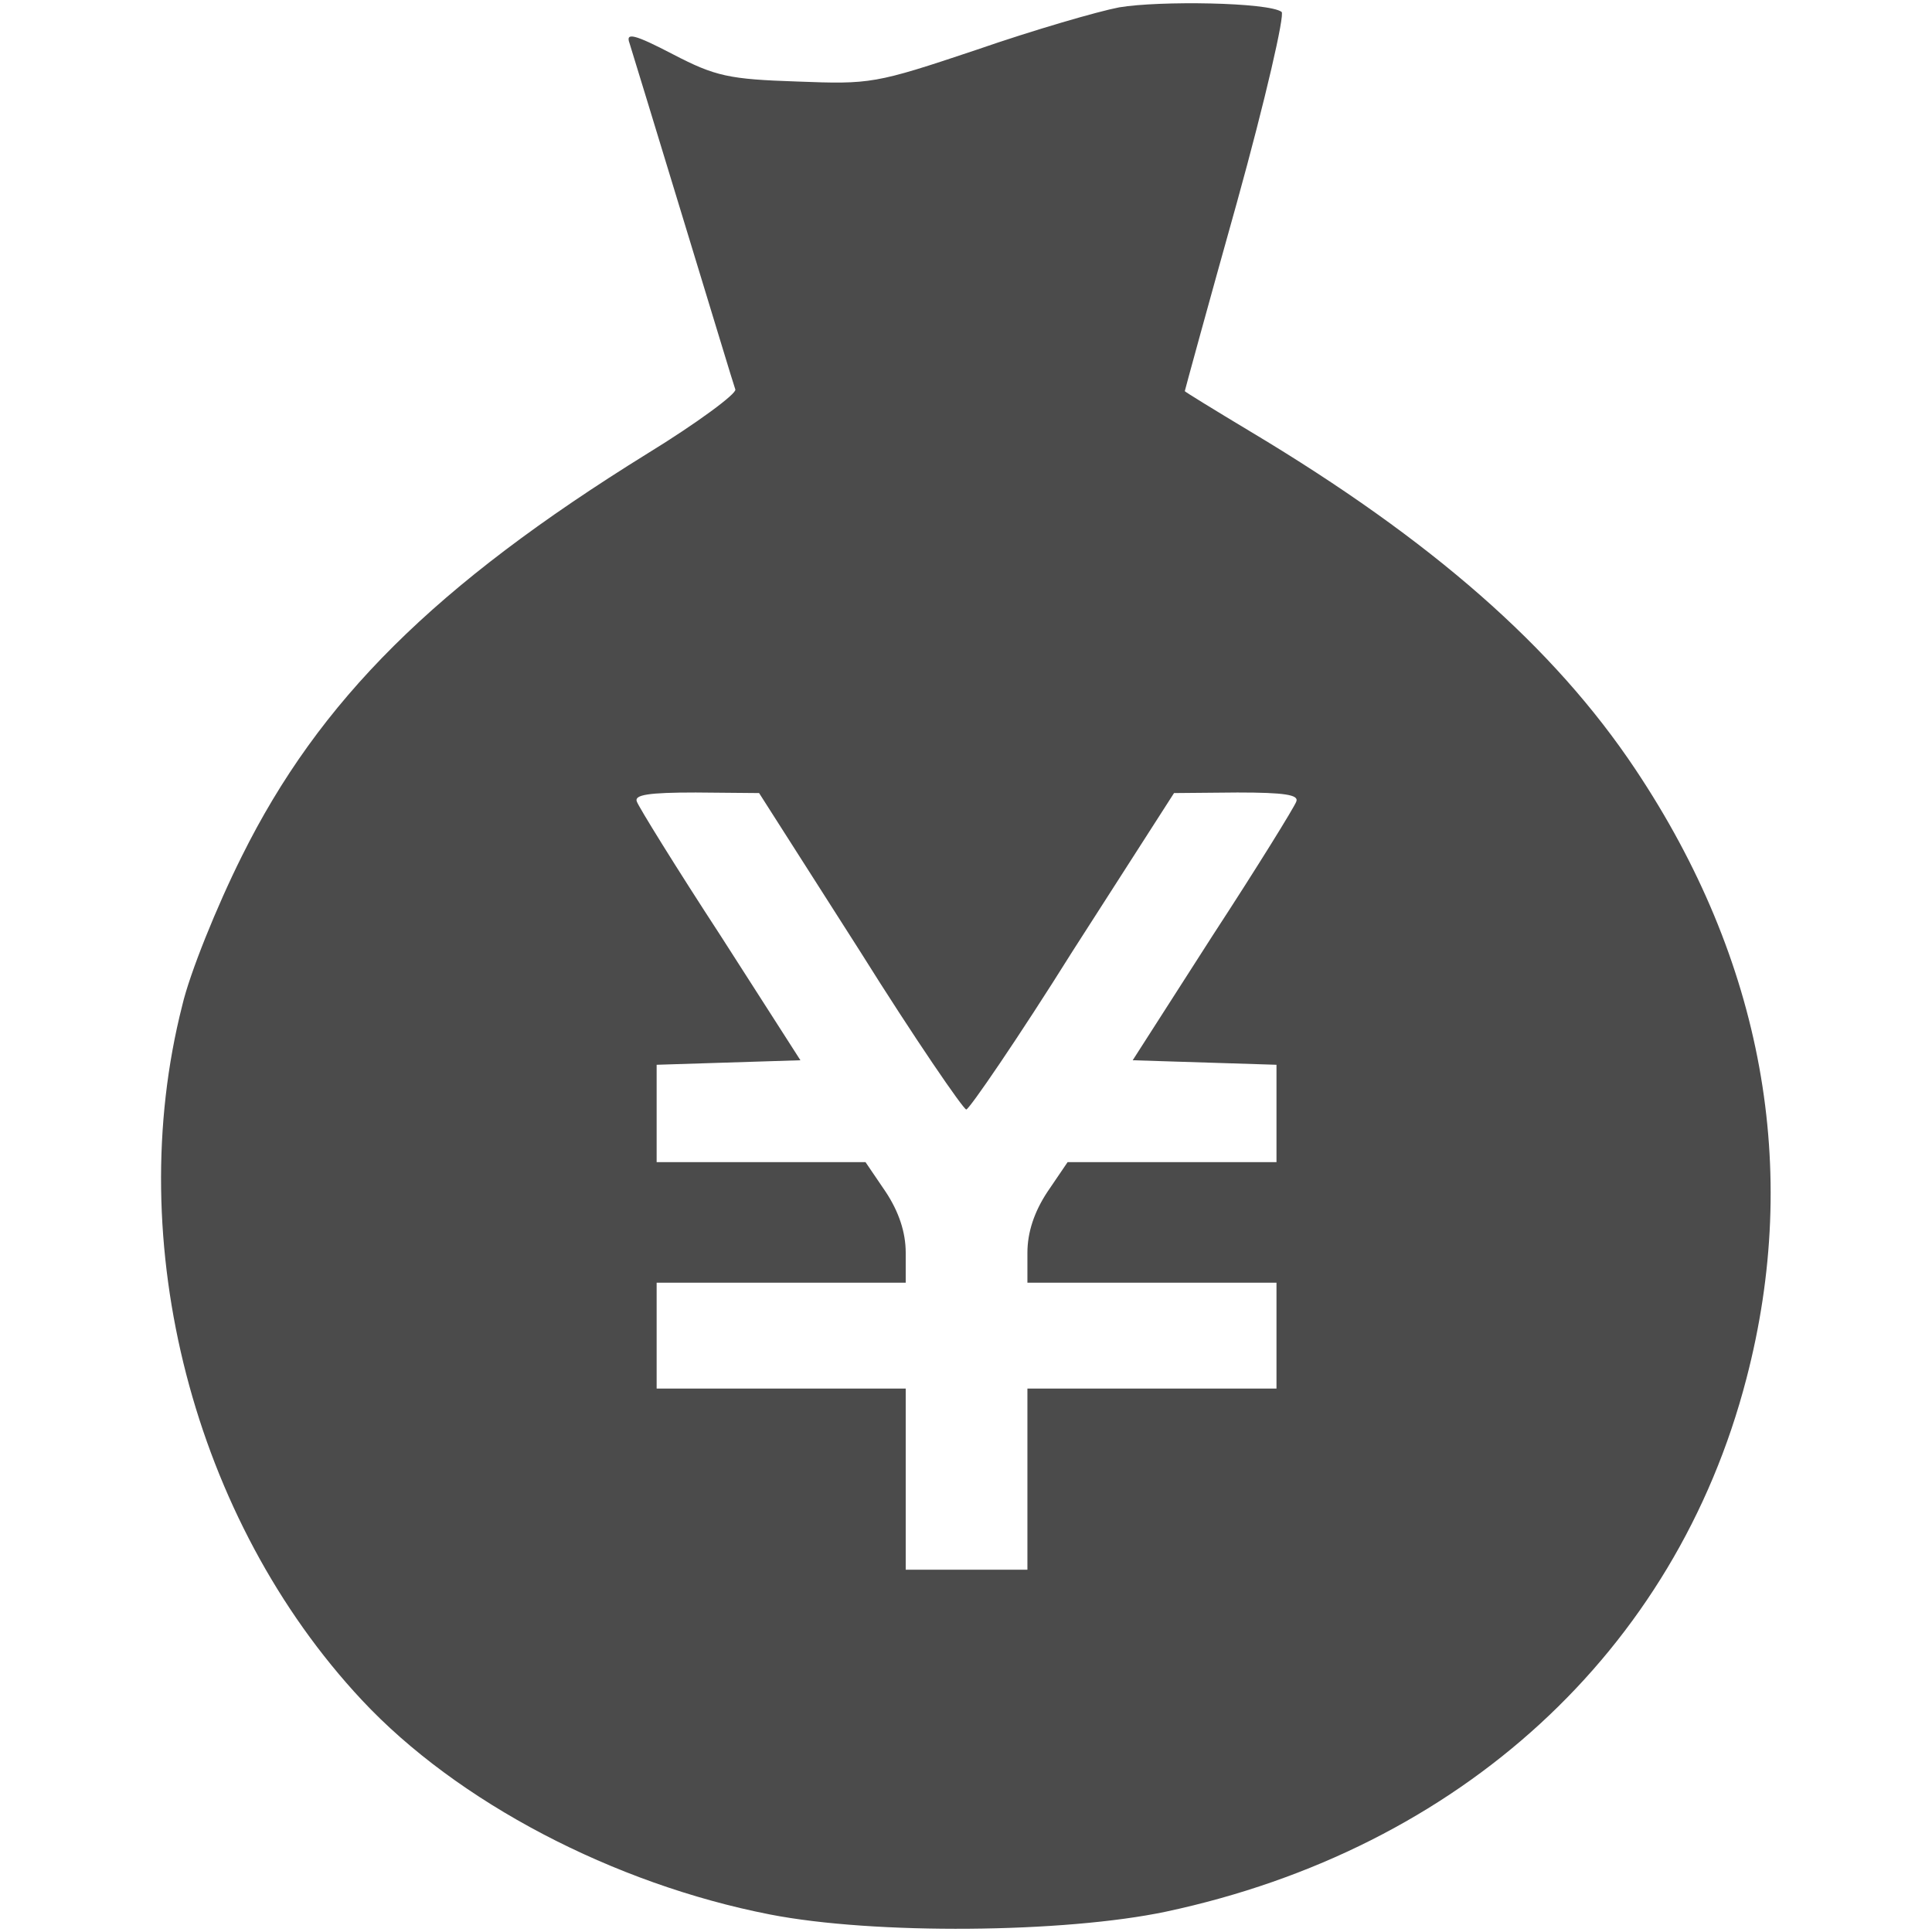
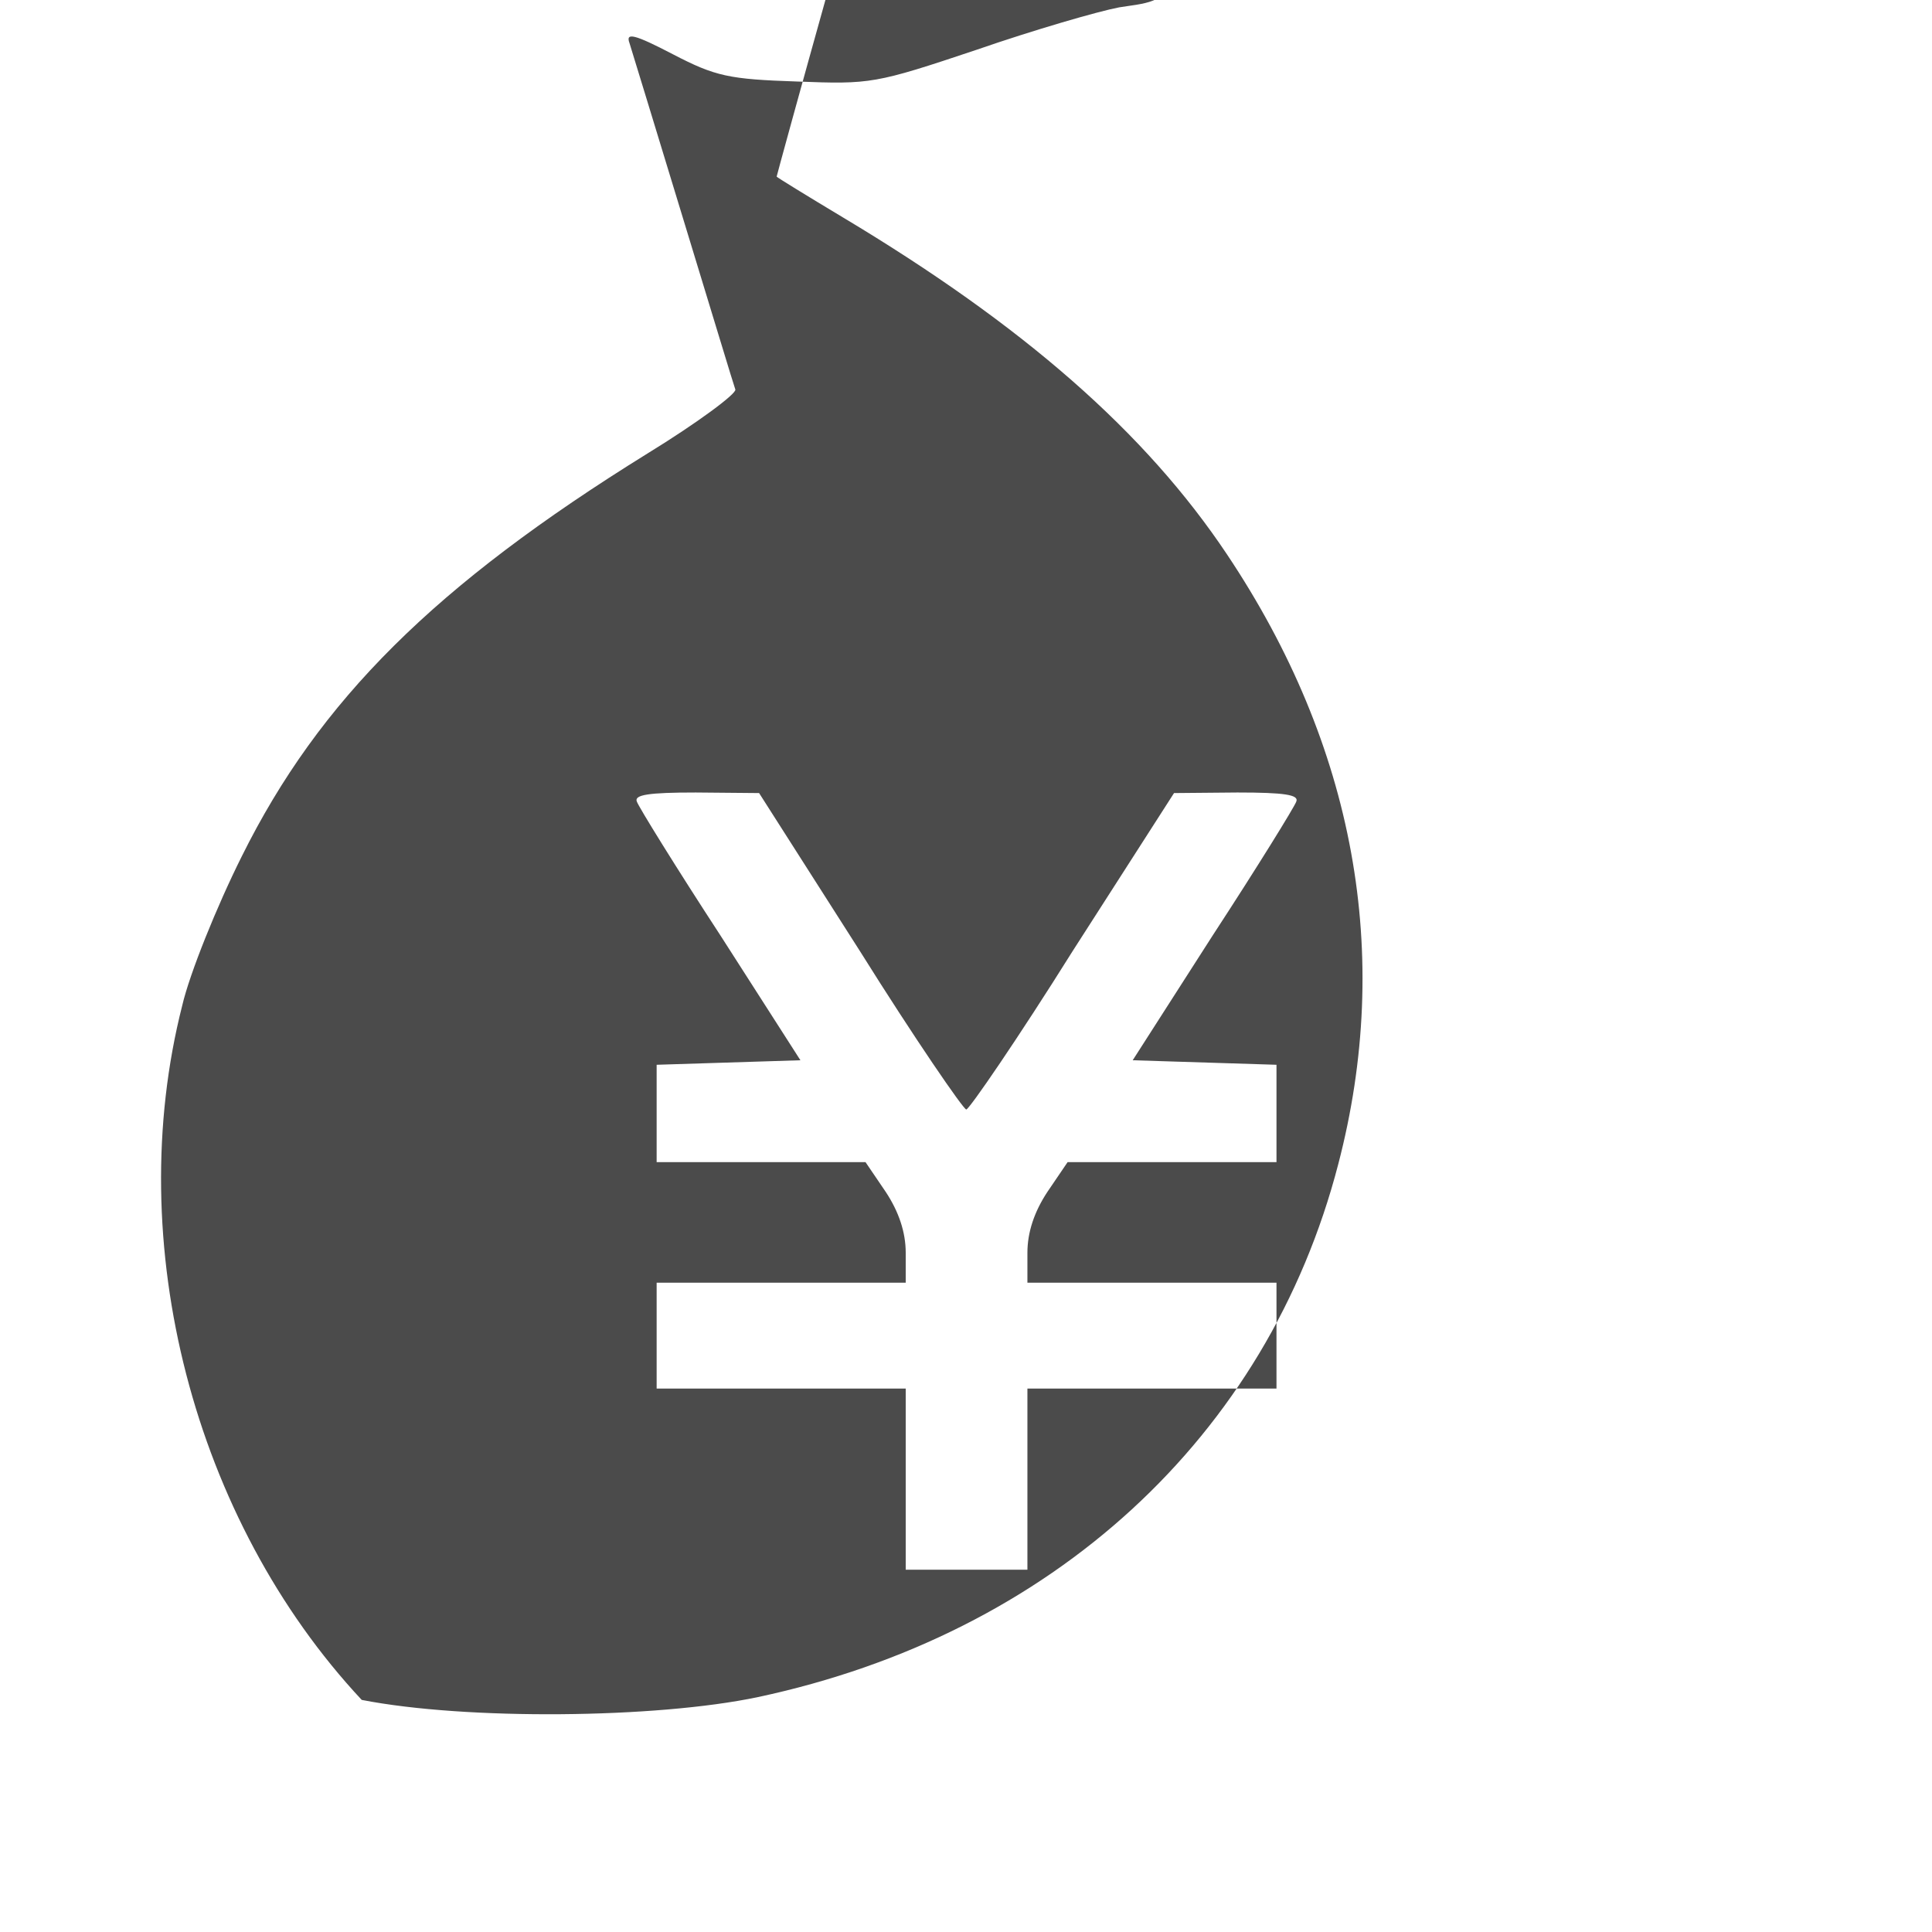
<svg xmlns="http://www.w3.org/2000/svg" version="1.1" id="レイヤー_1" x="0px" y="0px" viewBox="0 0 341.3 341.3" style="enable-background:new 0 0 341.3 341.3;" xml:space="preserve">
  <style type="text/css">
	.st0{fill:#4B4B4B;}
</style>
-   <path class="st0" d="M197.7,1.3c-3.7,0.7-15.1,4-25.2,7.5c-17.9,6-18.7,6.1-31.7,5.6c-12-0.4-14.4-0.9-21.9-4.8  c-6.9-3.6-8.4-3.9-7.7-2c0.4,1.3,4.7,15.3,9.5,31.1c4.8,15.7,8.9,29.3,9.2,30.1c0.3,0.7-6.7,5.9-15.5,11.3  c-37.6,23.3-58,43.6-71.7,71.2c-4.4,8.8-9.2,20.7-10.5,26.3c-10.7,42,2,90.9,31.7,122.7c16.9,18.1,44.5,32.5,72.1,37.9  c18.4,3.6,52,3.3,70-0.5c52-11.1,90-46,102.5-94.1c9.7-37.1,2.9-74-19.6-107.7c-14.4-21.6-36-40.5-67.9-59.6  c-6.5-3.9-11.7-7.1-11.7-7.2c0-0.1,4.1-15.1,9.2-33.3c5.1-18.4,8.5-33.3,7.9-33.7C224.1,0.4,204.8,0.1,197.7,1.3z M151.9,168  c9.7,15.5,18.3,28,18.8,28c0.5,0,9.1-12.5,18.8-28l17.9-27.9l11.2-0.1c8.3,0,10.9,0.4,10.4,1.6c-0.3,0.9-6.9,11.6-14.8,23.7  l-14.1,22l12.7,0.4l12.7,0.4v17.2h-36.9l-3.6,5.3c-2.3,3.5-3.5,7.1-3.5,10.7v5.3h44v18.7h-44v32H160v-32h-44v-18.7h44v-5.3  c0-3.6-1.2-7.2-3.5-10.7l-3.6-5.3H116v-17.2l12.7-0.4l12.7-0.4l-14.1-22c-7.9-12.1-14.5-22.8-14.8-23.7c-0.5-1.2,2.1-1.6,10.4-1.6  l11.2,0.1L151.9,168L151.9,168z" />
+   <path class="st0" d="M197.7,1.3c-3.7,0.7-15.1,4-25.2,7.5c-17.9,6-18.7,6.1-31.7,5.6c-12-0.4-14.4-0.9-21.9-4.8  c-6.9-3.6-8.4-3.9-7.7-2c0.4,1.3,4.7,15.3,9.5,31.1c4.8,15.7,8.9,29.3,9.2,30.1c0.3,0.7-6.7,5.9-15.5,11.3  c-37.6,23.3-58,43.6-71.7,71.2c-4.4,8.8-9.2,20.7-10.5,26.3c-10.7,42,2,90.9,31.7,122.7c18.4,3.6,52,3.3,70-0.5c52-11.1,90-46,102.5-94.1c9.7-37.1,2.9-74-19.6-107.7c-14.4-21.6-36-40.5-67.9-59.6  c-6.5-3.9-11.7-7.1-11.7-7.2c0-0.1,4.1-15.1,9.2-33.3c5.1-18.4,8.5-33.3,7.9-33.7C224.1,0.4,204.8,0.1,197.7,1.3z M151.9,168  c9.7,15.5,18.3,28,18.8,28c0.5,0,9.1-12.5,18.8-28l17.9-27.9l11.2-0.1c8.3,0,10.9,0.4,10.4,1.6c-0.3,0.9-6.9,11.6-14.8,23.7  l-14.1,22l12.7,0.4l12.7,0.4v17.2h-36.9l-3.6,5.3c-2.3,3.5-3.5,7.1-3.5,10.7v5.3h44v18.7h-44v32H160v-32h-44v-18.7h44v-5.3  c0-3.6-1.2-7.2-3.5-10.7l-3.6-5.3H116v-17.2l12.7-0.4l12.7-0.4l-14.1-22c-7.9-12.1-14.5-22.8-14.8-23.7c-0.5-1.2,2.1-1.6,10.4-1.6  l11.2,0.1L151.9,168L151.9,168z" />
</svg>